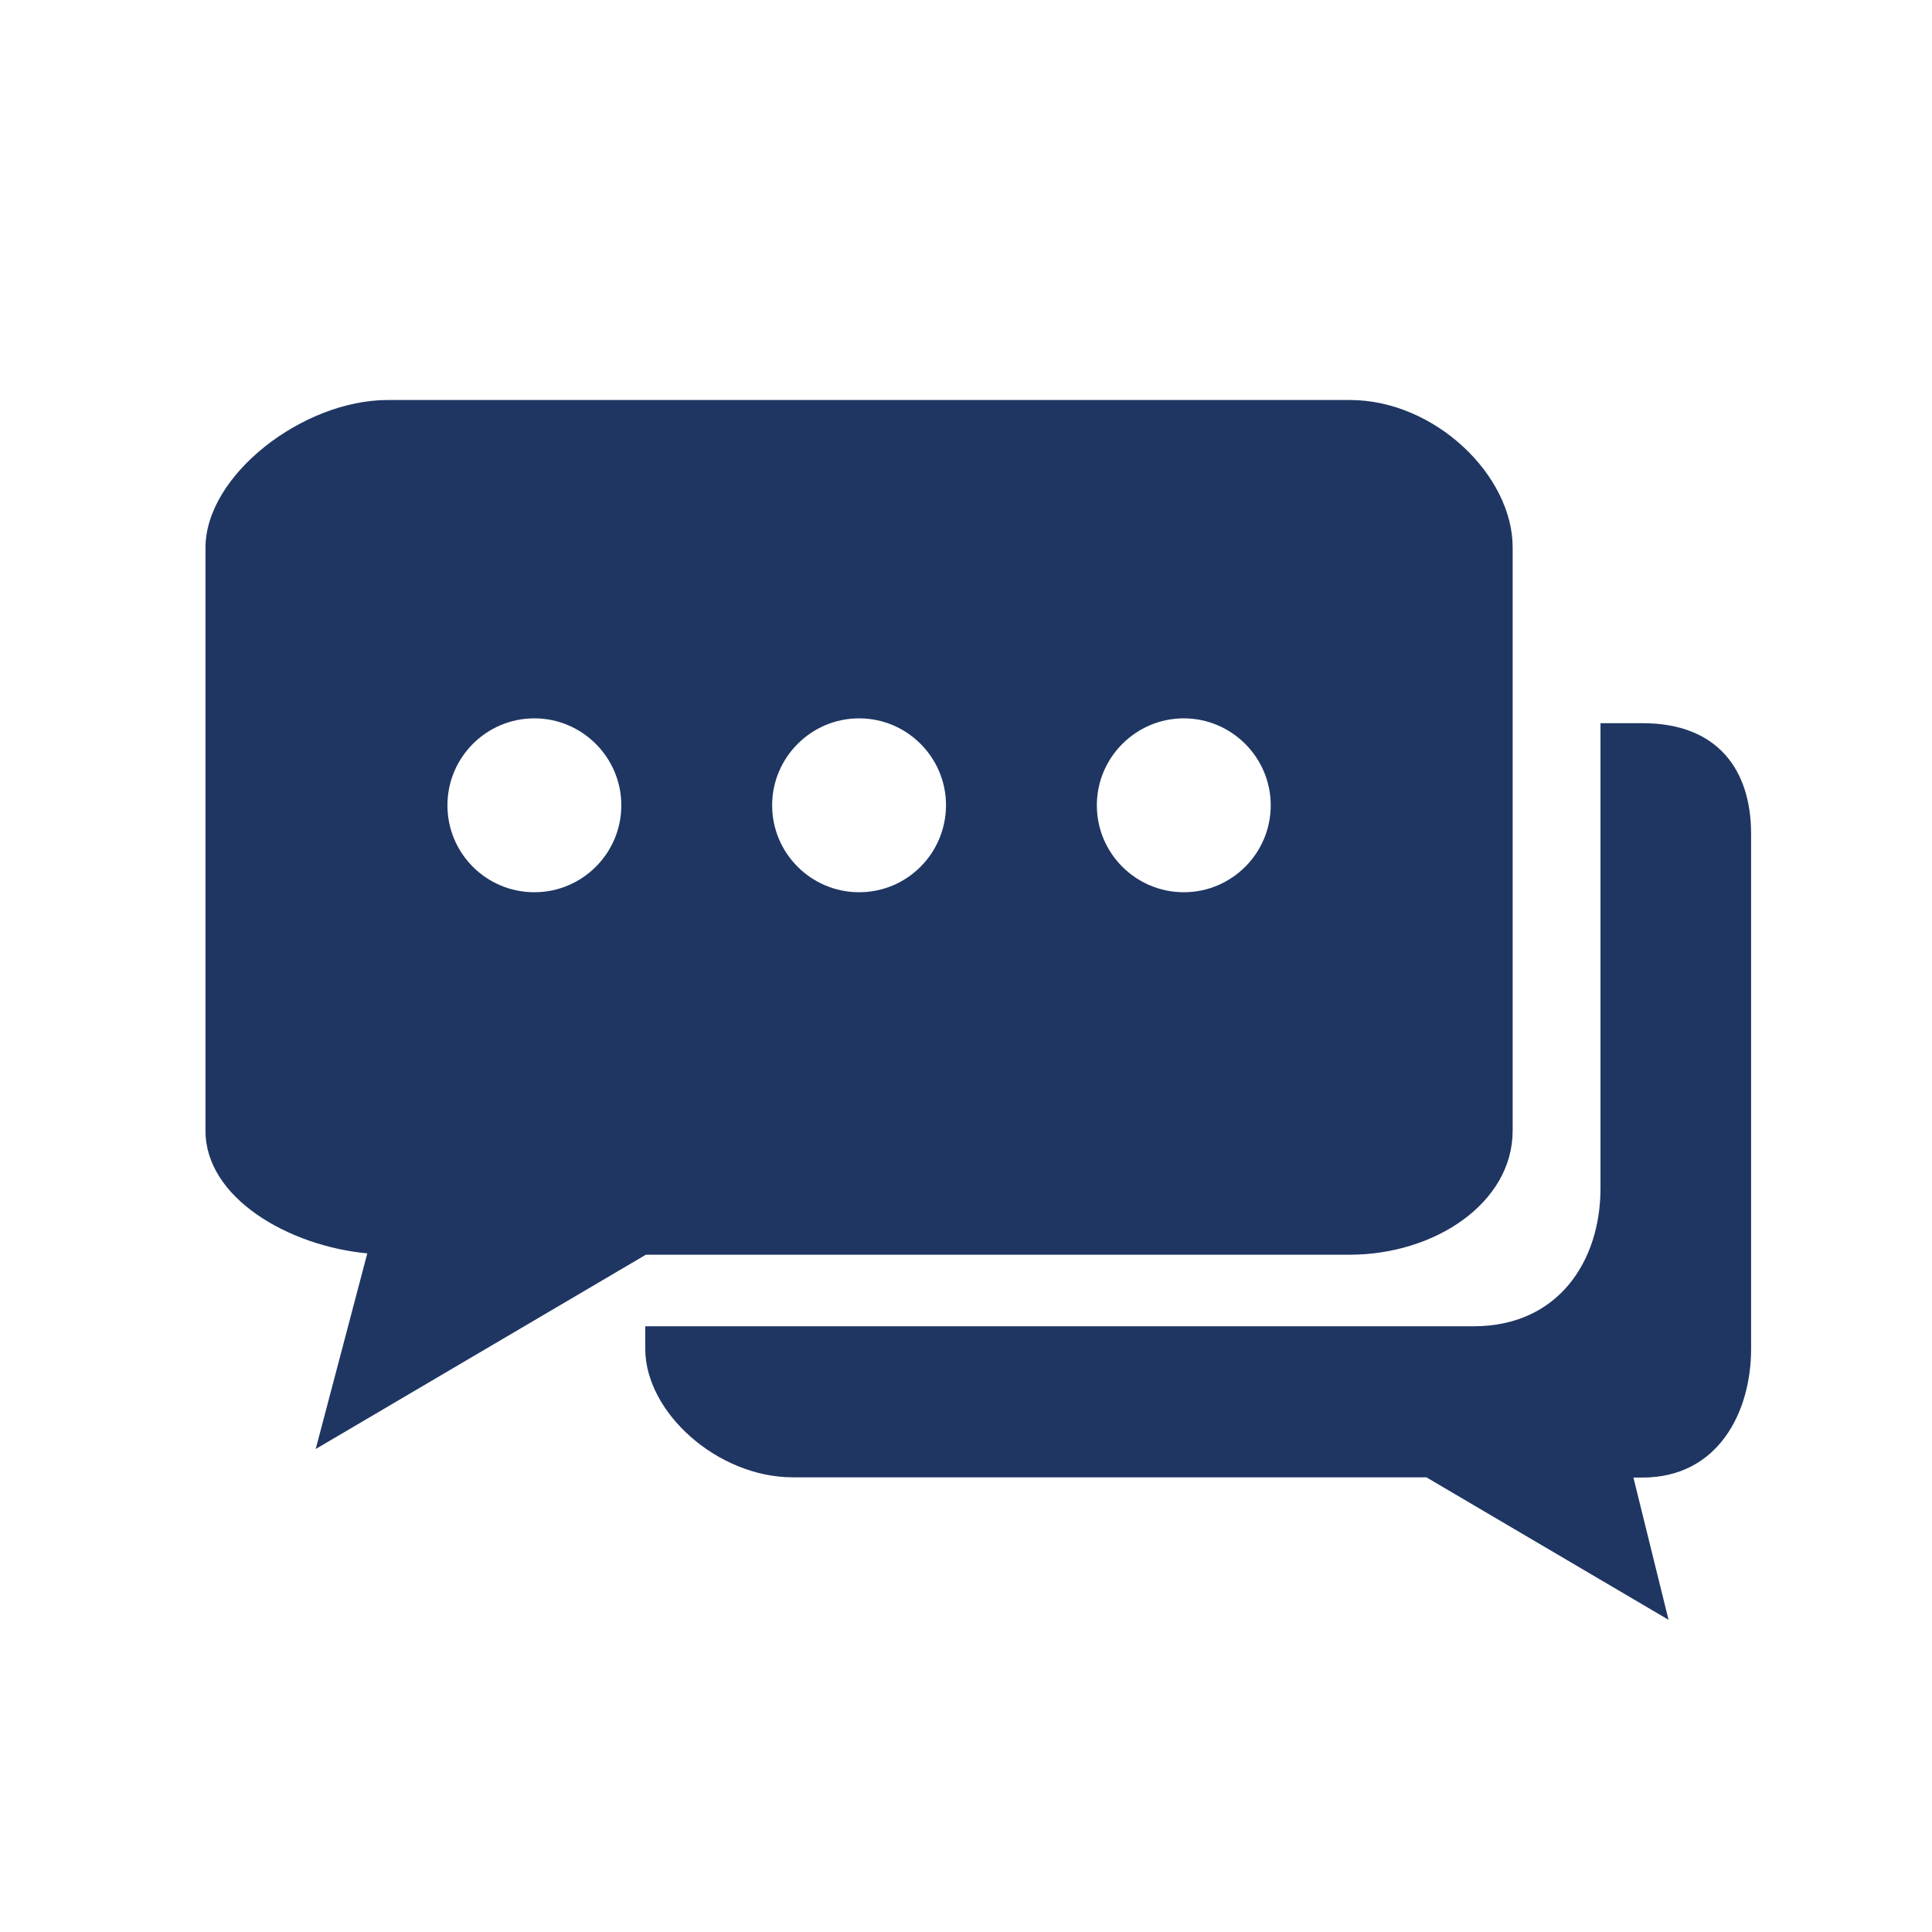
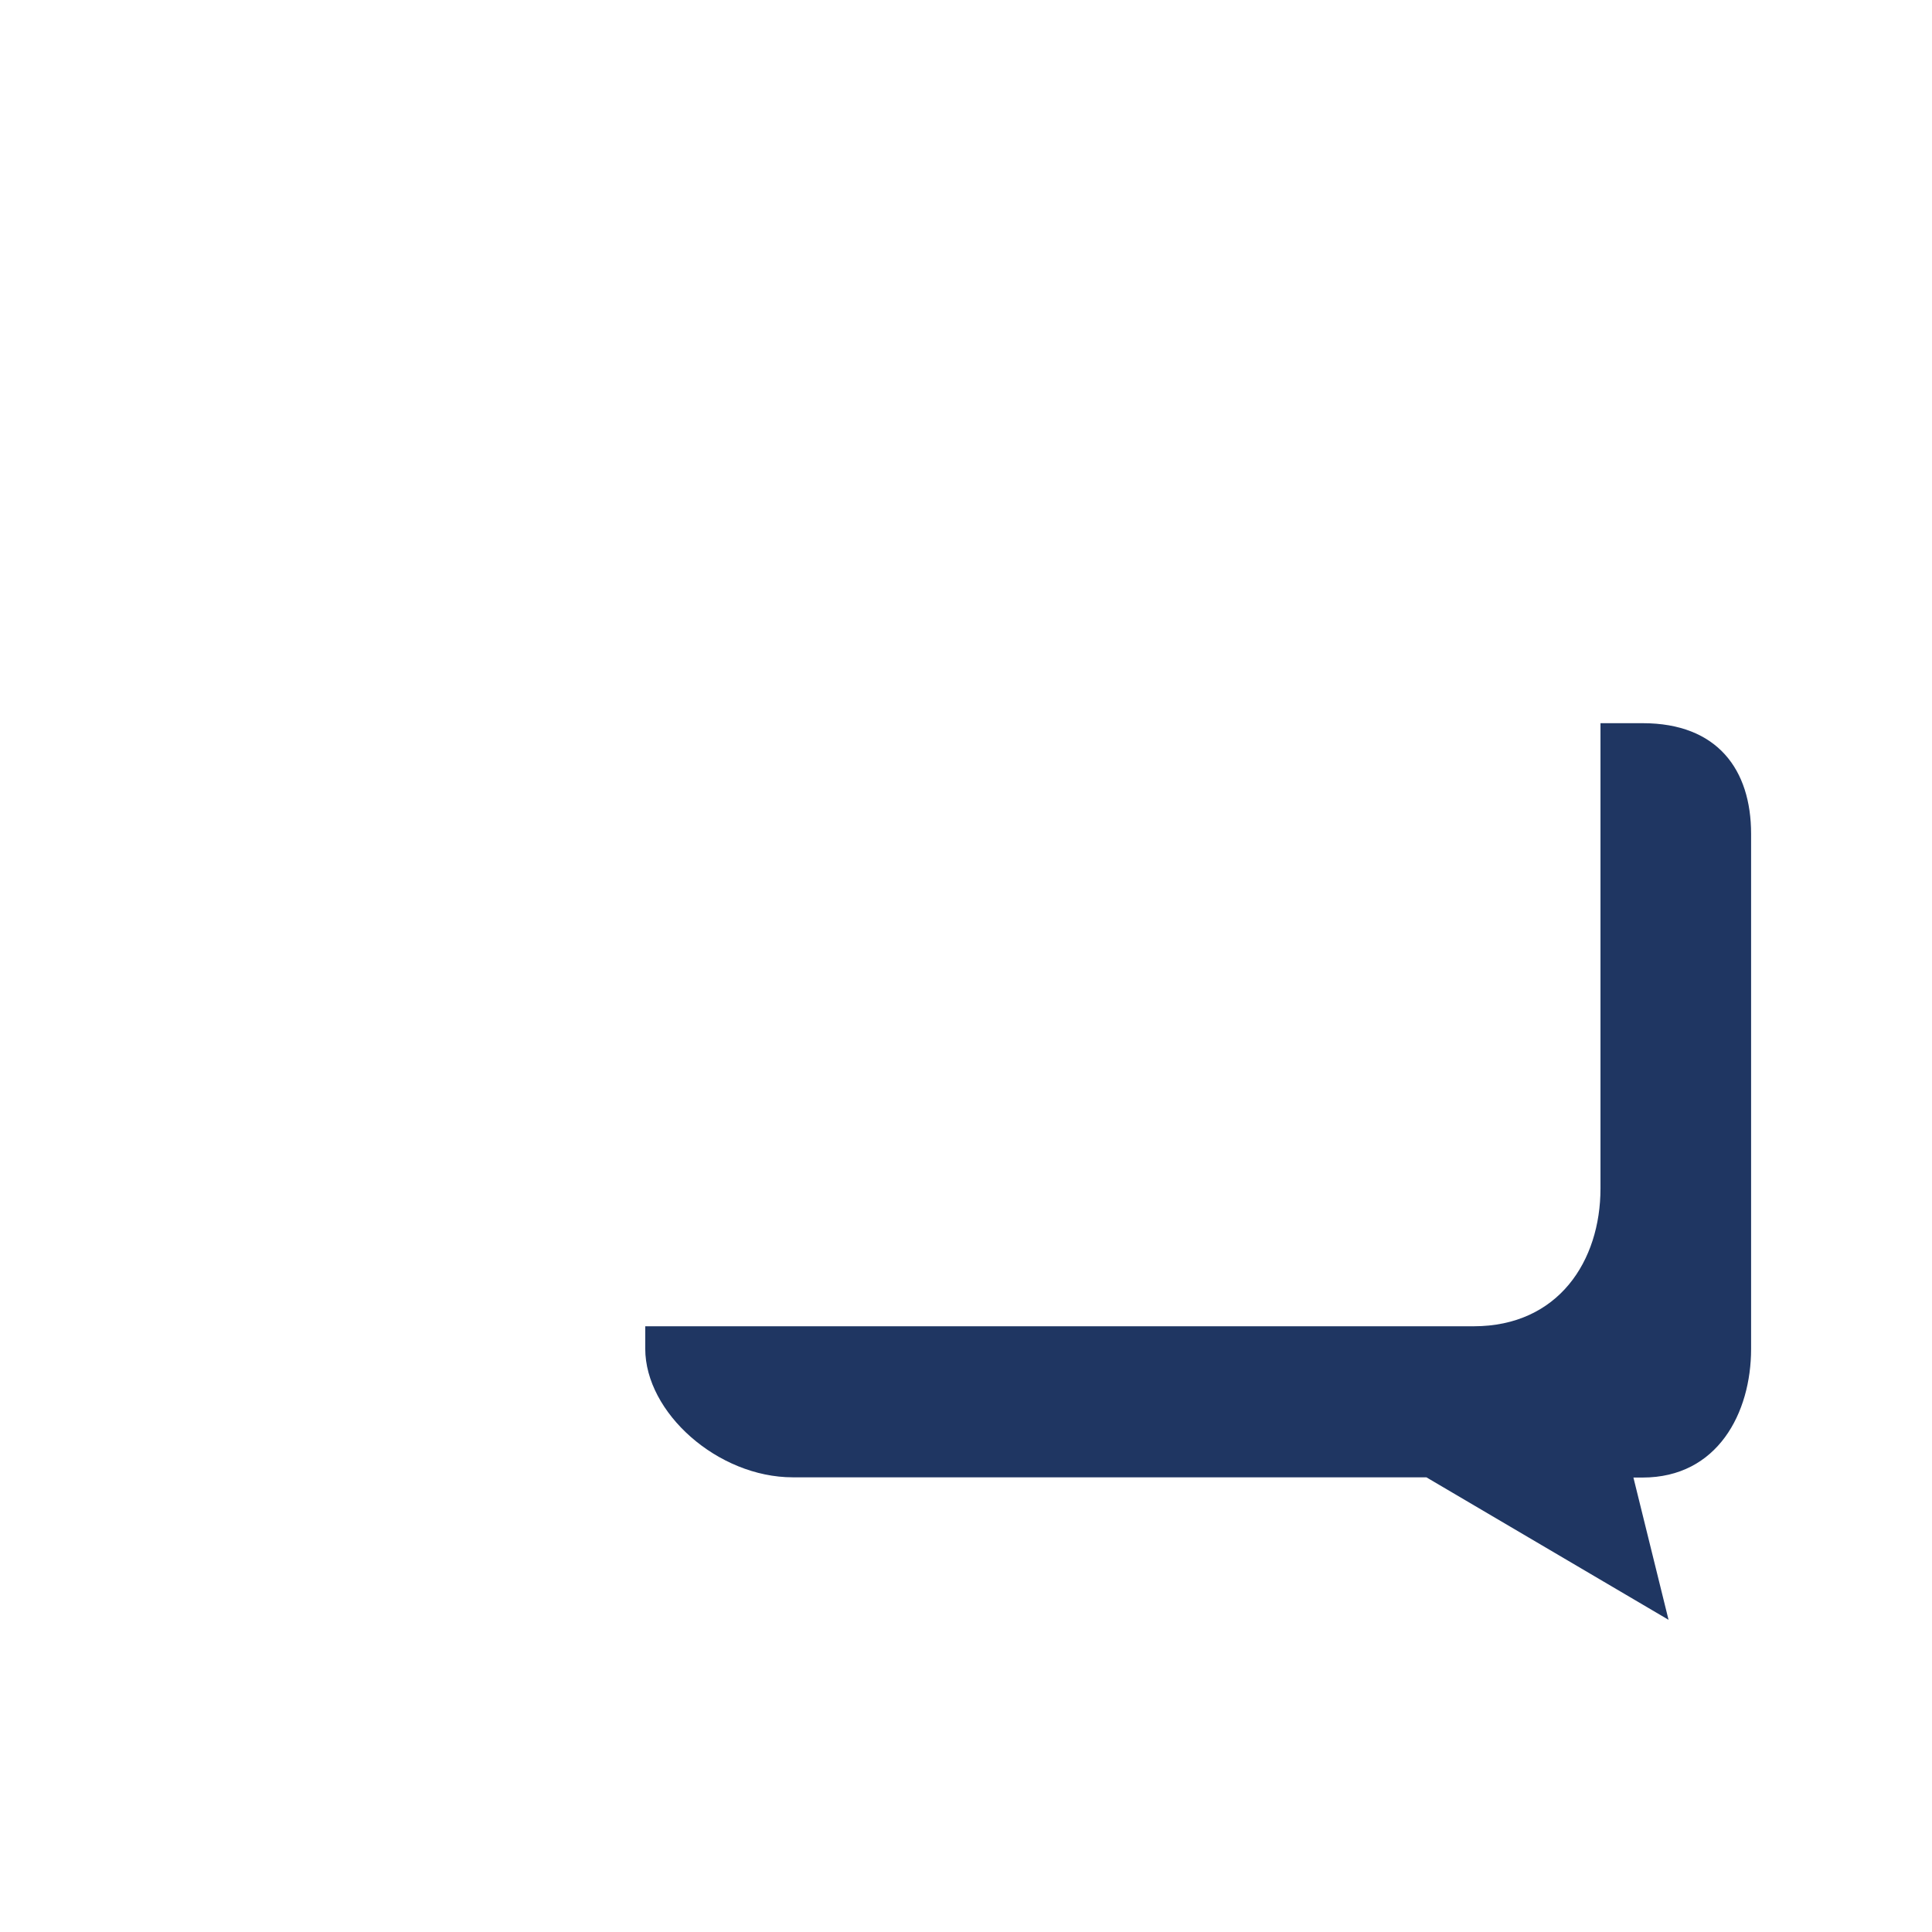
<svg xmlns="http://www.w3.org/2000/svg" version="1.1" id="Ebene_1" x="0px" y="0px" viewBox="0 0 88 88" enable-background="new 0 0 88 88" xml:space="preserve">
  <g>
    <path fill="#1F3662" d="M74.82,32.94H72.9v21.19c0,3.31-1.92,6.28-5.78,6.28H29.39v1.02c0,2.92,3.31,5.86,6.72,5.86h28.86L76,73.78   L74.4,67.3h0.42c3.41,0,4.94-2.94,4.94-5.86V37.98C79.76,35.06,78.23,32.94,74.82,32.94L74.82,32.94z M74.82,32.94" />
-     <path fill="#1F3662" d="M61.49,18.22H17.66c-3.86,0-8.3,3.42-8.3,6.73v26.56c0,3.04,3.76,5.24,7.37,5.58L14.38,66l15.04-8.85h32.07   c3.85,0,7.41-2.35,7.41-5.65V24.95C68.91,21.64,65.34,18.22,61.49,18.22L61.49,18.22z M24.34,40.64c-2.19,0-3.96-1.77-3.96-3.96   c0-2.18,1.77-3.96,3.96-3.96c2.18,0,3.96,1.78,3.96,3.96C28.3,38.87,26.52,40.64,24.34,40.64L24.34,40.64z M39.13,40.64   c-2.18,0-3.96-1.77-3.96-3.96c0-2.18,1.78-3.96,3.96-3.96c2.19,0,3.96,1.78,3.96,3.96C43.08,38.87,41.32,40.64,39.13,40.64   L39.13,40.64z M53.92,40.64c-2.18,0-3.96-1.77-3.96-3.96c0-2.18,1.78-3.96,3.96-3.96c2.18,0,3.96,1.78,3.96,3.96   C57.88,38.87,56.1,40.64,53.92,40.64L53.92,40.64z M53.92,40.64" />
  </g>
</svg>